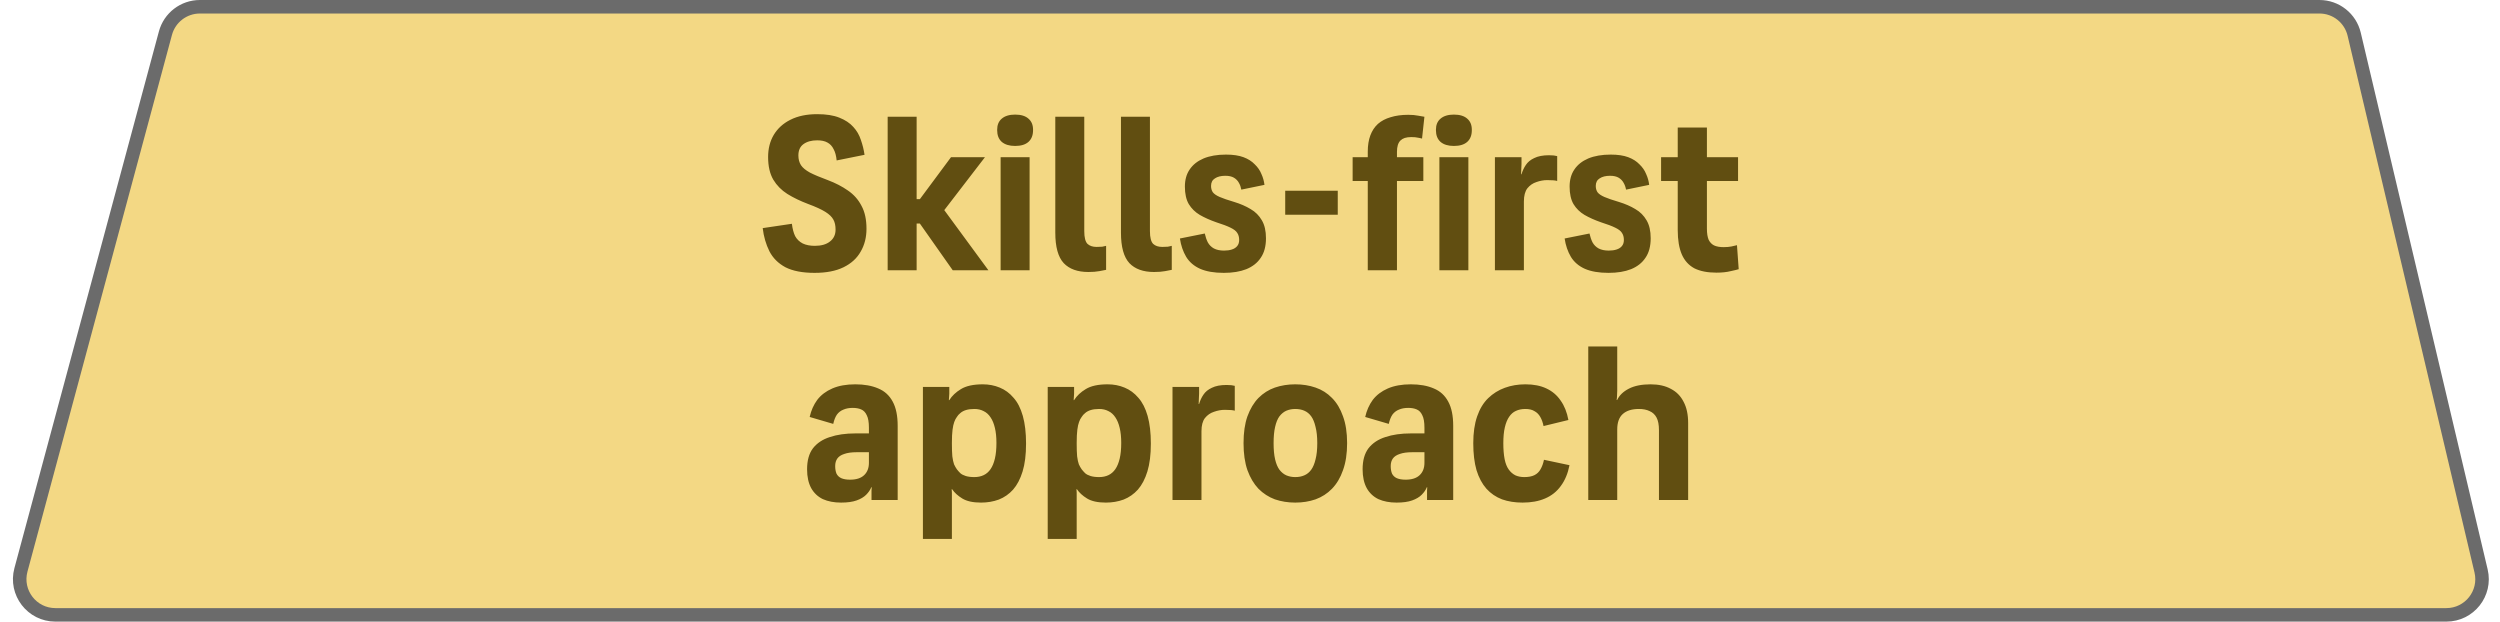
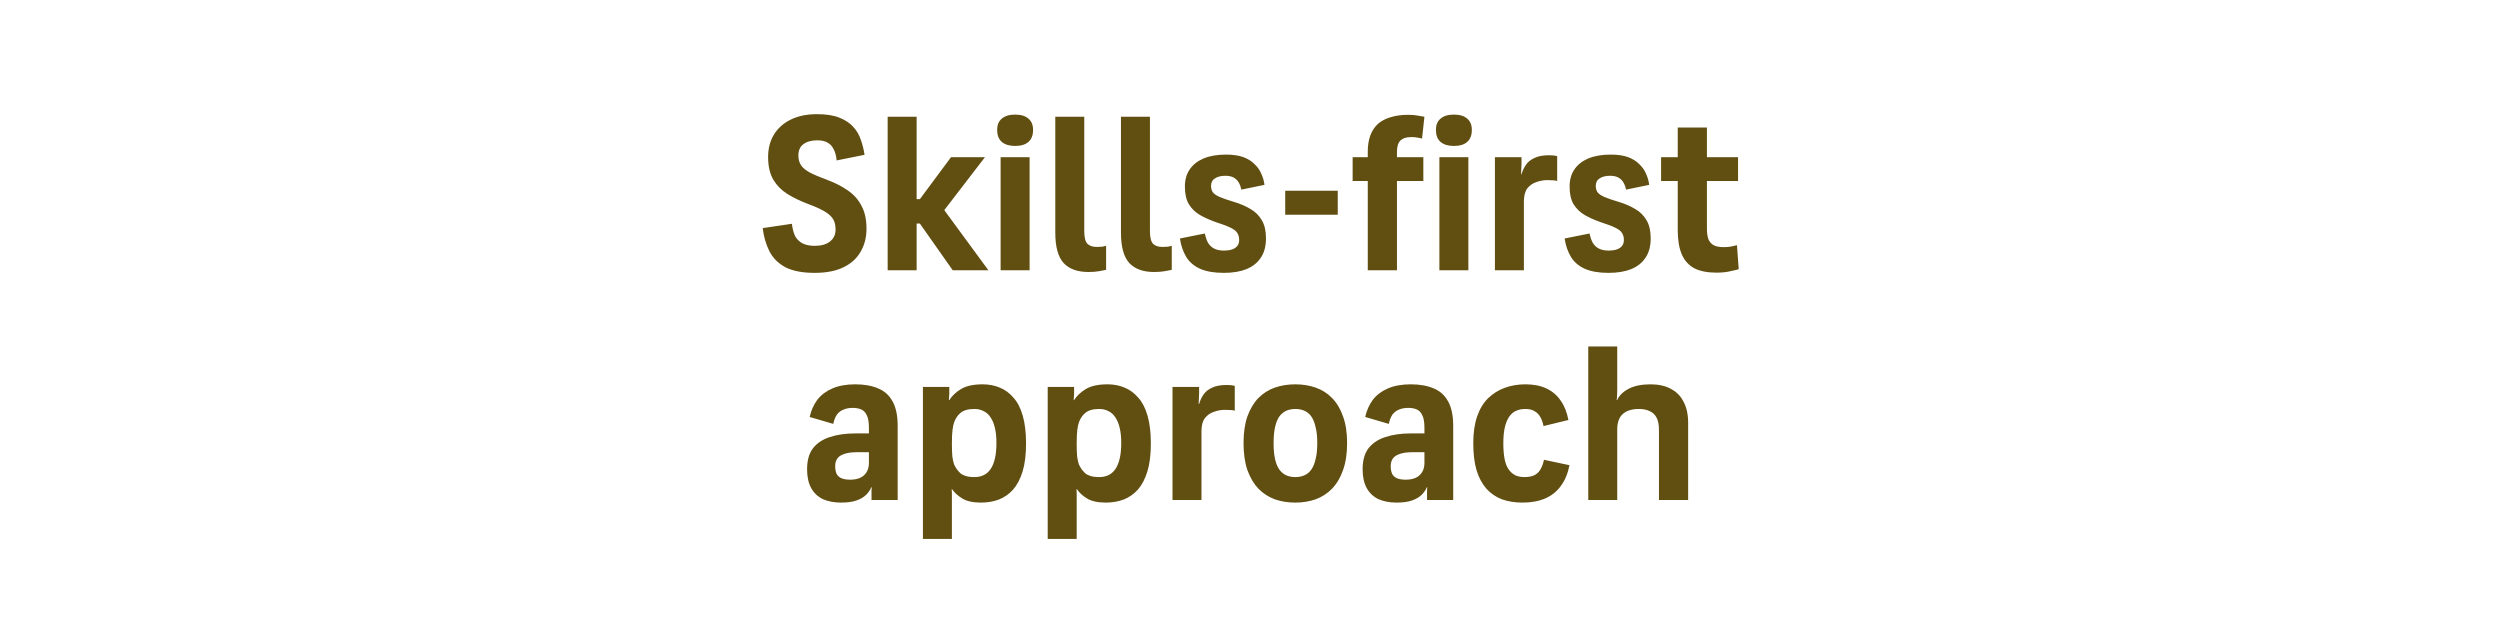
<svg xmlns="http://www.w3.org/2000/svg" width="185" height="46" viewBox="0 0 185 46" fill="none">
-   <path d="M12.242 2.455C12.553 1.301 13.599 0.5 14.793 0.5H171.64C172.864 0.5 173.928 1.342 174.21 2.534L183.6 42.251C183.992 43.91 182.734 45.5 181.029 45.5H4.099C2.361 45.5 1.097 43.85 1.549 42.172L12.242 2.455Z" fill="#F3D884" stroke="#6B6B6B" />
  <path d="M56.44 16.88L58.6 16.56C58.643 16.923 58.723 17.227 58.84 17.472C58.968 17.707 59.155 17.888 59.4 18.016C59.645 18.133 59.944 18.192 60.296 18.192C60.776 18.192 61.15 18.085 61.416 17.872C61.694 17.659 61.832 17.365 61.832 16.992C61.832 16.693 61.779 16.448 61.672 16.256C61.566 16.053 61.368 15.861 61.08 15.68C60.792 15.499 60.36 15.301 59.784 15.088C59.219 14.875 58.712 14.629 58.264 14.352C57.827 14.075 57.48 13.723 57.224 13.296C56.968 12.859 56.84 12.299 56.84 11.616C56.84 10.997 56.979 10.453 57.256 9.984C57.544 9.504 57.955 9.131 58.488 8.864C59.032 8.587 59.694 8.448 60.472 8.448C61.133 8.448 61.678 8.533 62.104 8.704C62.541 8.875 62.888 9.104 63.144 9.392C63.4 9.669 63.587 9.989 63.704 10.352C63.832 10.715 63.923 11.083 63.976 11.456L61.912 11.872C61.88 11.531 61.806 11.253 61.688 11.04C61.581 10.816 61.427 10.651 61.224 10.544C61.032 10.437 60.782 10.384 60.472 10.384C60.045 10.384 59.704 10.48 59.448 10.672C59.203 10.853 59.08 11.131 59.08 11.504C59.08 11.781 59.144 12.021 59.272 12.224C59.4 12.416 59.619 12.597 59.928 12.768C60.237 12.928 60.68 13.115 61.256 13.328C61.822 13.541 62.318 13.797 62.744 14.096C63.181 14.395 63.517 14.773 63.752 15.232C63.998 15.68 64.12 16.245 64.12 16.928C64.12 17.568 63.976 18.133 63.688 18.624C63.411 19.115 62.989 19.499 62.424 19.776C61.859 20.053 61.144 20.192 60.28 20.192C59.384 20.192 58.664 20.053 58.12 19.776C57.587 19.488 57.192 19.093 56.936 18.592C56.68 18.08 56.515 17.509 56.44 16.88ZM65.687 20V8.64H67.831V20H65.687ZM66.215 16.544V14.736H68.071L70.375 11.632H72.887L69.591 15.92L69.655 15.248L73.143 20H70.503L68.071 16.544H66.215ZM74.046 20V11.632H76.19V20H74.046ZM73.79 9.632V9.6C73.79 9.248 73.902 8.976 74.126 8.784C74.361 8.581 74.692 8.48 75.118 8.48C75.556 8.48 75.886 8.581 76.11 8.784C76.334 8.976 76.446 9.248 76.446 9.6V9.632C76.446 10.005 76.334 10.293 76.11 10.496C75.886 10.699 75.556 10.8 75.118 10.8C74.692 10.8 74.361 10.699 74.126 10.496C73.902 10.293 73.79 10.005 73.79 9.632ZM80.236 8.64V17.104C80.236 17.573 80.316 17.888 80.476 18.048C80.636 18.197 80.86 18.272 81.148 18.272C81.297 18.272 81.436 18.267 81.564 18.256C81.692 18.235 81.788 18.213 81.852 18.192V19.968C81.756 19.989 81.59 20.021 81.356 20.064C81.132 20.107 80.86 20.128 80.54 20.128C79.74 20.128 79.132 19.909 78.716 19.472C78.3 19.024 78.092 18.272 78.092 17.216V8.64H80.236ZM85.095 8.64V17.104C85.095 17.573 85.175 17.888 85.335 18.048C85.495 18.197 85.719 18.272 86.007 18.272C86.156 18.272 86.295 18.267 86.423 18.256C86.551 18.235 86.647 18.213 86.711 18.192V19.968C86.615 19.989 86.45 20.021 86.215 20.064C85.991 20.107 85.719 20.128 85.399 20.128C84.599 20.128 83.991 19.909 83.575 19.472C83.159 19.024 82.951 18.272 82.951 17.216V8.64H85.095ZM87.314 17.648L89.154 17.28C89.208 17.525 89.282 17.744 89.378 17.936C89.485 18.128 89.634 18.277 89.826 18.384C90.029 18.491 90.28 18.544 90.578 18.544C90.802 18.544 90.994 18.517 91.154 18.464C91.325 18.411 91.458 18.325 91.554 18.208C91.65 18.091 91.698 17.941 91.698 17.76C91.698 17.547 91.65 17.371 91.554 17.232C91.469 17.093 91.304 16.965 91.058 16.848C90.824 16.731 90.472 16.597 90.002 16.448C89.544 16.288 89.138 16.107 88.786 15.904C88.445 15.701 88.173 15.435 87.97 15.104C87.778 14.773 87.682 14.341 87.682 13.808C87.682 13.307 87.8 12.885 88.034 12.544C88.269 12.192 88.61 11.92 89.058 11.728C89.517 11.536 90.072 11.44 90.722 11.44C91.245 11.44 91.677 11.504 92.018 11.632C92.36 11.76 92.637 11.936 92.85 12.16C93.074 12.373 93.24 12.613 93.346 12.88C93.464 13.136 93.538 13.403 93.57 13.68L91.858 14.032C91.826 13.851 91.768 13.685 91.682 13.536C91.597 13.376 91.474 13.248 91.314 13.152C91.154 13.056 90.941 13.008 90.674 13.008C90.354 13.008 90.098 13.072 89.906 13.2C89.714 13.317 89.618 13.504 89.618 13.76C89.618 13.941 89.661 14.096 89.746 14.224C89.842 14.352 90.013 14.469 90.258 14.576C90.504 14.683 90.861 14.805 91.33 14.944C91.789 15.083 92.194 15.259 92.546 15.472C92.898 15.675 93.176 15.952 93.378 16.304C93.581 16.645 93.682 17.088 93.682 17.632C93.682 18.219 93.554 18.699 93.298 19.072C93.053 19.445 92.696 19.728 92.226 19.92C91.768 20.101 91.213 20.192 90.562 20.192C89.848 20.192 89.261 20.091 88.802 19.888C88.354 19.685 88.013 19.392 87.778 19.008C87.544 18.613 87.389 18.16 87.314 17.648ZM95.106 15.888V14.112H98.994V15.888H95.106ZM100.095 13.392V11.632H101.215V11.216C101.215 10.757 101.279 10.357 101.407 10.016C101.535 9.675 101.722 9.392 101.967 9.168C102.223 8.944 102.538 8.779 102.911 8.672C103.285 8.555 103.717 8.496 104.207 8.496C104.495 8.496 104.741 8.517 104.943 8.56C105.146 8.592 105.301 8.619 105.407 8.64L105.231 10.256C105.167 10.235 105.071 10.213 104.943 10.192C104.815 10.16 104.645 10.144 104.431 10.144C104.25 10.144 104.09 10.165 103.951 10.208C103.823 10.251 103.717 10.315 103.631 10.4C103.546 10.485 103.482 10.597 103.439 10.736C103.397 10.875 103.375 11.04 103.375 11.232V11.632H105.327V13.392H103.375V20H101.215V13.392H100.095ZM106.515 20V11.632H108.659V20H106.515ZM106.259 9.632V9.6C106.259 9.248 106.371 8.976 106.595 8.784C106.83 8.581 107.16 8.48 107.587 8.48C108.024 8.48 108.355 8.581 108.579 8.784C108.803 8.976 108.915 9.248 108.915 9.6V9.632C108.915 10.005 108.803 10.293 108.579 10.496C108.355 10.699 108.024 10.8 107.587 10.8C107.16 10.8 106.83 10.699 106.595 10.496C106.371 10.293 106.259 10.005 106.259 9.632ZM110.624 20V11.632H112.592V12.128C112.592 12.235 112.587 12.357 112.576 12.496C112.576 12.624 112.571 12.757 112.56 12.896H112.592C112.667 12.64 112.774 12.411 112.912 12.208C113.051 11.995 113.259 11.824 113.536 11.696C113.814 11.557 114.176 11.488 114.624 11.488C114.774 11.488 114.891 11.493 114.976 11.504C115.072 11.515 115.158 11.531 115.232 11.552V13.392C115.168 13.371 115.078 13.355 114.96 13.344C114.843 13.333 114.688 13.328 114.496 13.328C114.23 13.328 113.963 13.376 113.696 13.472C113.43 13.557 113.206 13.712 113.024 13.936C112.854 14.16 112.768 14.485 112.768 14.912V20H110.624ZM115.783 17.648L117.623 17.28C117.677 17.525 117.751 17.744 117.847 17.936C117.954 18.128 118.103 18.277 118.295 18.384C118.498 18.491 118.749 18.544 119.047 18.544C119.271 18.544 119.463 18.517 119.623 18.464C119.794 18.411 119.927 18.325 120.023 18.208C120.119 18.091 120.167 17.941 120.167 17.76C120.167 17.547 120.119 17.371 120.023 17.232C119.938 17.093 119.773 16.965 119.527 16.848C119.293 16.731 118.941 16.597 118.471 16.448C118.013 16.288 117.607 16.107 117.255 15.904C116.914 15.701 116.642 15.435 116.439 15.104C116.247 14.773 116.151 14.341 116.151 13.808C116.151 13.307 116.269 12.885 116.503 12.544C116.738 12.192 117.079 11.92 117.527 11.728C117.986 11.536 118.541 11.44 119.191 11.44C119.714 11.44 120.146 11.504 120.487 11.632C120.829 11.76 121.106 11.936 121.319 12.16C121.543 12.373 121.709 12.613 121.815 12.88C121.933 13.136 122.007 13.403 122.039 13.68L120.327 14.032C120.295 13.851 120.237 13.685 120.151 13.536C120.066 13.376 119.943 13.248 119.783 13.152C119.623 13.056 119.41 13.008 119.143 13.008C118.823 13.008 118.567 13.072 118.375 13.2C118.183 13.317 118.087 13.504 118.087 13.76C118.087 13.941 118.13 14.096 118.215 14.224C118.311 14.352 118.482 14.469 118.727 14.576C118.973 14.683 119.33 14.805 119.799 14.944C120.258 15.083 120.663 15.259 121.015 15.472C121.367 15.675 121.645 15.952 121.847 16.304C122.05 16.645 122.151 17.088 122.151 17.632C122.151 18.219 122.023 18.699 121.767 19.072C121.522 19.445 121.165 19.728 120.695 19.92C120.237 20.101 119.682 20.192 119.031 20.192C118.317 20.192 117.73 20.091 117.271 19.888C116.823 19.685 116.482 19.392 116.247 19.008C116.013 18.613 115.858 18.16 115.783 17.648ZM122.92 13.392V11.632H124.152V9.44H126.312V11.632H128.616V13.392H126.312V16.928C126.312 17.269 126.355 17.541 126.44 17.744C126.536 17.936 126.67 18.075 126.84 18.16C127.022 18.245 127.256 18.288 127.544 18.288C127.768 18.288 127.96 18.272 128.12 18.24C128.291 18.208 128.43 18.176 128.536 18.144L128.664 19.92C128.568 19.952 128.371 20 128.072 20.064C127.774 20.139 127.422 20.176 127.016 20.176C126.355 20.176 125.811 20.069 125.384 19.856C124.968 19.632 124.659 19.291 124.456 18.832C124.254 18.363 124.152 17.76 124.152 17.024V13.392H122.92ZM59.724 34.728C59.724 34.077 59.868 33.56 60.156 33.176C60.455 32.792 60.871 32.515 61.404 32.344C61.937 32.163 62.572 32.072 63.308 32.072H64.3V31.656C64.3 31.24 64.247 30.931 64.14 30.728C64.044 30.515 63.905 30.371 63.724 30.296C63.553 30.221 63.345 30.184 63.1 30.184C62.833 30.184 62.604 30.227 62.412 30.312C62.22 30.387 62.06 30.509 61.932 30.68C61.815 30.851 61.724 31.08 61.66 31.368L59.916 30.856C60.023 30.376 60.209 29.955 60.476 29.592C60.753 29.229 61.127 28.947 61.596 28.744C62.065 28.541 62.631 28.44 63.292 28.44C63.953 28.44 64.519 28.541 64.988 28.744C65.457 28.936 65.815 29.261 66.06 29.72C66.305 30.168 66.428 30.765 66.428 31.512V37H64.492V36.536C64.492 36.461 64.492 36.381 64.492 36.296C64.492 36.211 64.497 36.131 64.508 36.056H64.476C64.401 36.248 64.273 36.435 64.092 36.616C63.921 36.787 63.687 36.925 63.388 37.032C63.089 37.139 62.705 37.192 62.236 37.192C61.724 37.192 61.276 37.107 60.892 36.936C60.519 36.755 60.231 36.483 60.028 36.12C59.825 35.747 59.724 35.283 59.724 34.728ZM61.804 34.488C61.804 34.701 61.836 34.888 61.9 35.048C61.975 35.197 62.092 35.309 62.252 35.384C62.423 35.459 62.641 35.496 62.908 35.496C63.367 35.496 63.713 35.384 63.948 35.16C64.183 34.936 64.3 34.632 64.3 34.248V33.464H63.404C63.02 33.464 62.711 33.507 62.476 33.592C62.241 33.667 62.071 33.779 61.964 33.928C61.857 34.077 61.804 34.264 61.804 34.488ZM68.296 39.88V28.632H70.248V29.128C70.248 29.192 70.243 29.277 70.232 29.384C70.232 29.48 70.227 29.555 70.216 29.608H70.248C70.451 29.288 70.739 29.016 71.112 28.792C71.496 28.557 72.035 28.44 72.728 28.44C73.176 28.44 73.592 28.52 73.976 28.68C74.371 28.84 74.712 29.091 75 29.432C75.299 29.763 75.528 30.211 75.688 30.776C75.848 31.341 75.928 32.024 75.928 32.824C75.928 33.645 75.843 34.333 75.672 34.888C75.502 35.443 75.267 35.891 74.968 36.232C74.67 36.563 74.318 36.808 73.912 36.968C73.507 37.117 73.07 37.192 72.6 37.192C72.003 37.192 71.539 37.091 71.208 36.888C70.878 36.685 70.627 36.456 70.456 36.2H70.424C70.435 36.275 70.44 36.36 70.44 36.456C70.44 36.541 70.44 36.616 70.44 36.68V39.88H68.296ZM73.736 32.776C73.736 32.349 73.699 31.981 73.624 31.672C73.55 31.352 73.443 31.091 73.304 30.888C73.166 30.675 72.995 30.52 72.792 30.424C72.59 30.317 72.36 30.264 72.104 30.264C71.859 30.264 71.651 30.291 71.48 30.344C71.31 30.397 71.171 30.472 71.064 30.568C70.958 30.653 70.872 30.749 70.808 30.856C70.734 30.952 70.67 31.075 70.616 31.224C70.563 31.363 70.52 31.555 70.488 31.8C70.456 32.045 70.44 32.376 70.44 32.792C70.44 33.197 70.451 33.523 70.472 33.768C70.504 34.013 70.547 34.211 70.6 34.36C70.664 34.499 70.734 34.621 70.808 34.728C70.883 34.824 70.968 34.92 71.064 35.016C71.16 35.101 71.294 35.171 71.464 35.224C71.635 35.277 71.848 35.304 72.104 35.304C72.36 35.304 72.59 35.256 72.792 35.16C72.995 35.064 73.166 34.915 73.304 34.712C73.443 34.509 73.55 34.248 73.624 33.928C73.699 33.608 73.736 33.224 73.736 32.776ZM77.531 39.88V28.632H79.483V29.128C79.483 29.192 79.477 29.277 79.467 29.384C79.467 29.48 79.461 29.555 79.451 29.608H79.483C79.685 29.288 79.973 29.016 80.347 28.792C80.731 28.557 81.269 28.44 81.963 28.44C82.411 28.44 82.827 28.52 83.211 28.68C83.605 28.84 83.947 29.091 84.235 29.432C84.533 29.763 84.763 30.211 84.923 30.776C85.083 31.341 85.163 32.024 85.163 32.824C85.163 33.645 85.077 34.333 84.907 34.888C84.736 35.443 84.501 35.891 84.203 36.232C83.904 36.563 83.552 36.808 83.147 36.968C82.741 37.117 82.304 37.192 81.835 37.192C81.237 37.192 80.773 37.091 80.443 36.888C80.112 36.685 79.861 36.456 79.691 36.2H79.659C79.669 36.275 79.675 36.36 79.675 36.456C79.675 36.541 79.675 36.616 79.675 36.68V39.88H77.531ZM82.971 32.776C82.971 32.349 82.933 31.981 82.859 31.672C82.784 31.352 82.677 31.091 82.539 30.888C82.4 30.675 82.229 30.52 82.027 30.424C81.824 30.317 81.595 30.264 81.339 30.264C81.093 30.264 80.885 30.291 80.715 30.344C80.544 30.397 80.405 30.472 80.299 30.568C80.192 30.653 80.107 30.749 80.043 30.856C79.968 30.952 79.904 31.075 79.851 31.224C79.797 31.363 79.755 31.555 79.723 31.8C79.691 32.045 79.675 32.376 79.675 32.792C79.675 33.197 79.685 33.523 79.707 33.768C79.739 34.013 79.781 34.211 79.835 34.36C79.899 34.499 79.968 34.621 80.043 34.728C80.117 34.824 80.203 34.92 80.299 35.016C80.395 35.101 80.528 35.171 80.699 35.224C80.869 35.277 81.083 35.304 81.339 35.304C81.595 35.304 81.824 35.256 82.027 35.16C82.229 35.064 82.4 34.915 82.539 34.712C82.677 34.509 82.784 34.248 82.859 33.928C82.933 33.608 82.971 33.224 82.971 32.776ZM86.765 37V28.632H88.733V29.128C88.733 29.235 88.728 29.357 88.717 29.496C88.717 29.624 88.712 29.757 88.701 29.896H88.733C88.808 29.64 88.914 29.411 89.053 29.208C89.192 28.995 89.4 28.824 89.677 28.696C89.954 28.557 90.317 28.488 90.765 28.488C90.914 28.488 91.032 28.493 91.117 28.504C91.213 28.515 91.298 28.531 91.373 28.552V30.392C91.309 30.371 91.218 30.355 91.101 30.344C90.984 30.333 90.829 30.328 90.637 30.328C90.37 30.328 90.104 30.376 89.837 30.472C89.57 30.557 89.346 30.712 89.165 30.936C88.994 31.16 88.909 31.485 88.909 31.912V37H86.765ZM92.022 32.792C92.022 32.013 92.118 31.352 92.31 30.808C92.512 30.253 92.784 29.8 93.126 29.448C93.478 29.096 93.883 28.84 94.342 28.68C94.811 28.52 95.312 28.44 95.846 28.44C96.39 28.44 96.891 28.52 97.35 28.68C97.819 28.84 98.224 29.096 98.566 29.448C98.918 29.8 99.19 30.253 99.382 30.808C99.584 31.352 99.686 32.013 99.686 32.792C99.686 33.571 99.584 34.237 99.382 34.792C99.19 35.347 98.918 35.805 98.566 36.168C98.224 36.52 97.819 36.781 97.35 36.952C96.891 37.112 96.39 37.192 95.846 37.192C95.312 37.192 94.811 37.112 94.342 36.952C93.883 36.781 93.478 36.52 93.126 36.168C92.784 35.805 92.512 35.347 92.31 34.792C92.118 34.237 92.022 33.571 92.022 32.792ZM94.246 32.792C94.246 33.272 94.283 33.672 94.358 33.992C94.432 34.312 94.539 34.568 94.678 34.76C94.827 34.952 94.998 35.091 95.19 35.176C95.392 35.261 95.611 35.304 95.846 35.304C96.102 35.304 96.326 35.261 96.518 35.176C96.72 35.091 96.891 34.952 97.03 34.76C97.168 34.568 97.275 34.312 97.35 33.992C97.435 33.672 97.478 33.272 97.478 32.792C97.478 32.312 97.435 31.912 97.35 31.592C97.275 31.261 97.168 31 97.03 30.808C96.891 30.616 96.72 30.477 96.518 30.392C96.326 30.307 96.102 30.264 95.846 30.264C95.611 30.264 95.392 30.307 95.19 30.392C94.998 30.477 94.827 30.616 94.678 30.808C94.539 31 94.432 31.261 94.358 31.592C94.283 31.912 94.246 32.312 94.246 32.792ZM100.833 34.728C100.833 34.077 100.977 33.56 101.265 33.176C101.564 32.792 101.98 32.515 102.513 32.344C103.047 32.163 103.681 32.072 104.417 32.072H105.409V31.656C105.409 31.24 105.356 30.931 105.249 30.728C105.153 30.515 105.015 30.371 104.833 30.296C104.663 30.221 104.455 30.184 104.209 30.184C103.943 30.184 103.713 30.227 103.521 30.312C103.329 30.387 103.169 30.509 103.041 30.68C102.924 30.851 102.833 31.08 102.769 31.368L101.025 30.856C101.132 30.376 101.319 29.955 101.585 29.592C101.863 29.229 102.236 28.947 102.705 28.744C103.175 28.541 103.74 28.44 104.401 28.44C105.063 28.44 105.628 28.541 106.097 28.744C106.567 28.936 106.924 29.261 107.169 29.72C107.415 30.168 107.537 30.765 107.537 31.512V37H105.601V36.536C105.601 36.461 105.601 36.381 105.601 36.296C105.601 36.211 105.607 36.131 105.617 36.056H105.585C105.511 36.248 105.383 36.435 105.201 36.616C105.031 36.787 104.796 36.925 104.497 37.032C104.199 37.139 103.815 37.192 103.345 37.192C102.833 37.192 102.385 37.107 102.001 36.936C101.628 36.755 101.34 36.483 101.137 36.12C100.935 35.747 100.833 35.283 100.833 34.728ZM102.913 34.488C102.913 34.701 102.945 34.888 103.009 35.048C103.084 35.197 103.201 35.309 103.361 35.384C103.532 35.459 103.751 35.496 104.017 35.496C104.476 35.496 104.823 35.384 105.057 35.16C105.292 34.936 105.409 34.632 105.409 34.248V33.464H104.513C104.129 33.464 103.82 33.507 103.585 33.592C103.351 33.667 103.18 33.779 103.073 33.928C102.967 34.077 102.913 34.264 102.913 34.488ZM109.022 32.792C109.022 32.024 109.118 31.363 109.31 30.808C109.502 30.253 109.774 29.805 110.126 29.464C110.478 29.123 110.888 28.867 111.358 28.696C111.827 28.525 112.334 28.44 112.878 28.44C113.486 28.44 114.003 28.541 114.43 28.744C114.867 28.947 115.219 29.245 115.486 29.64C115.763 30.024 115.955 30.504 116.062 31.08L114.222 31.528C114.168 31.261 114.088 31.037 113.982 30.856C113.875 30.664 113.731 30.52 113.55 30.424C113.379 30.317 113.155 30.264 112.878 30.264C112.611 30.264 112.376 30.312 112.174 30.408C111.982 30.493 111.816 30.637 111.678 30.84C111.539 31.043 111.432 31.304 111.358 31.624C111.283 31.944 111.246 32.333 111.246 32.792C111.246 33.251 111.278 33.645 111.342 33.976C111.406 34.296 111.507 34.552 111.646 34.744C111.784 34.936 111.95 35.08 112.142 35.176C112.334 35.261 112.552 35.304 112.798 35.304C113.107 35.304 113.358 35.256 113.55 35.16C113.742 35.064 113.891 34.92 113.998 34.728C114.115 34.525 114.2 34.291 114.254 34.024L116.142 34.424C116.024 35.032 115.811 35.544 115.502 35.96C115.203 36.376 114.814 36.685 114.334 36.888C113.864 37.091 113.31 37.192 112.67 37.192C112.104 37.192 111.598 37.112 111.15 36.952C110.702 36.781 110.318 36.52 109.998 36.168C109.678 35.805 109.432 35.347 109.262 34.792C109.102 34.237 109.022 33.571 109.022 32.792ZM117.531 37V25.64H119.675V28.92C119.675 29.059 119.669 29.187 119.659 29.304C119.659 29.421 119.648 29.517 119.627 29.592H119.675C119.835 29.251 120.123 28.973 120.539 28.76C120.955 28.547 121.488 28.44 122.139 28.44C122.736 28.44 123.237 28.552 123.643 28.776C124.059 28.989 124.373 29.309 124.587 29.736C124.811 30.152 124.923 30.675 124.923 31.304V37H122.763V31.832C122.763 31.437 122.704 31.128 122.587 30.904C122.469 30.68 122.299 30.52 122.075 30.424C121.861 30.317 121.595 30.264 121.275 30.264C120.763 30.264 120.368 30.387 120.091 30.632C119.813 30.877 119.675 31.261 119.675 31.784V37H117.531Z" fill="#614E11" />
</svg>